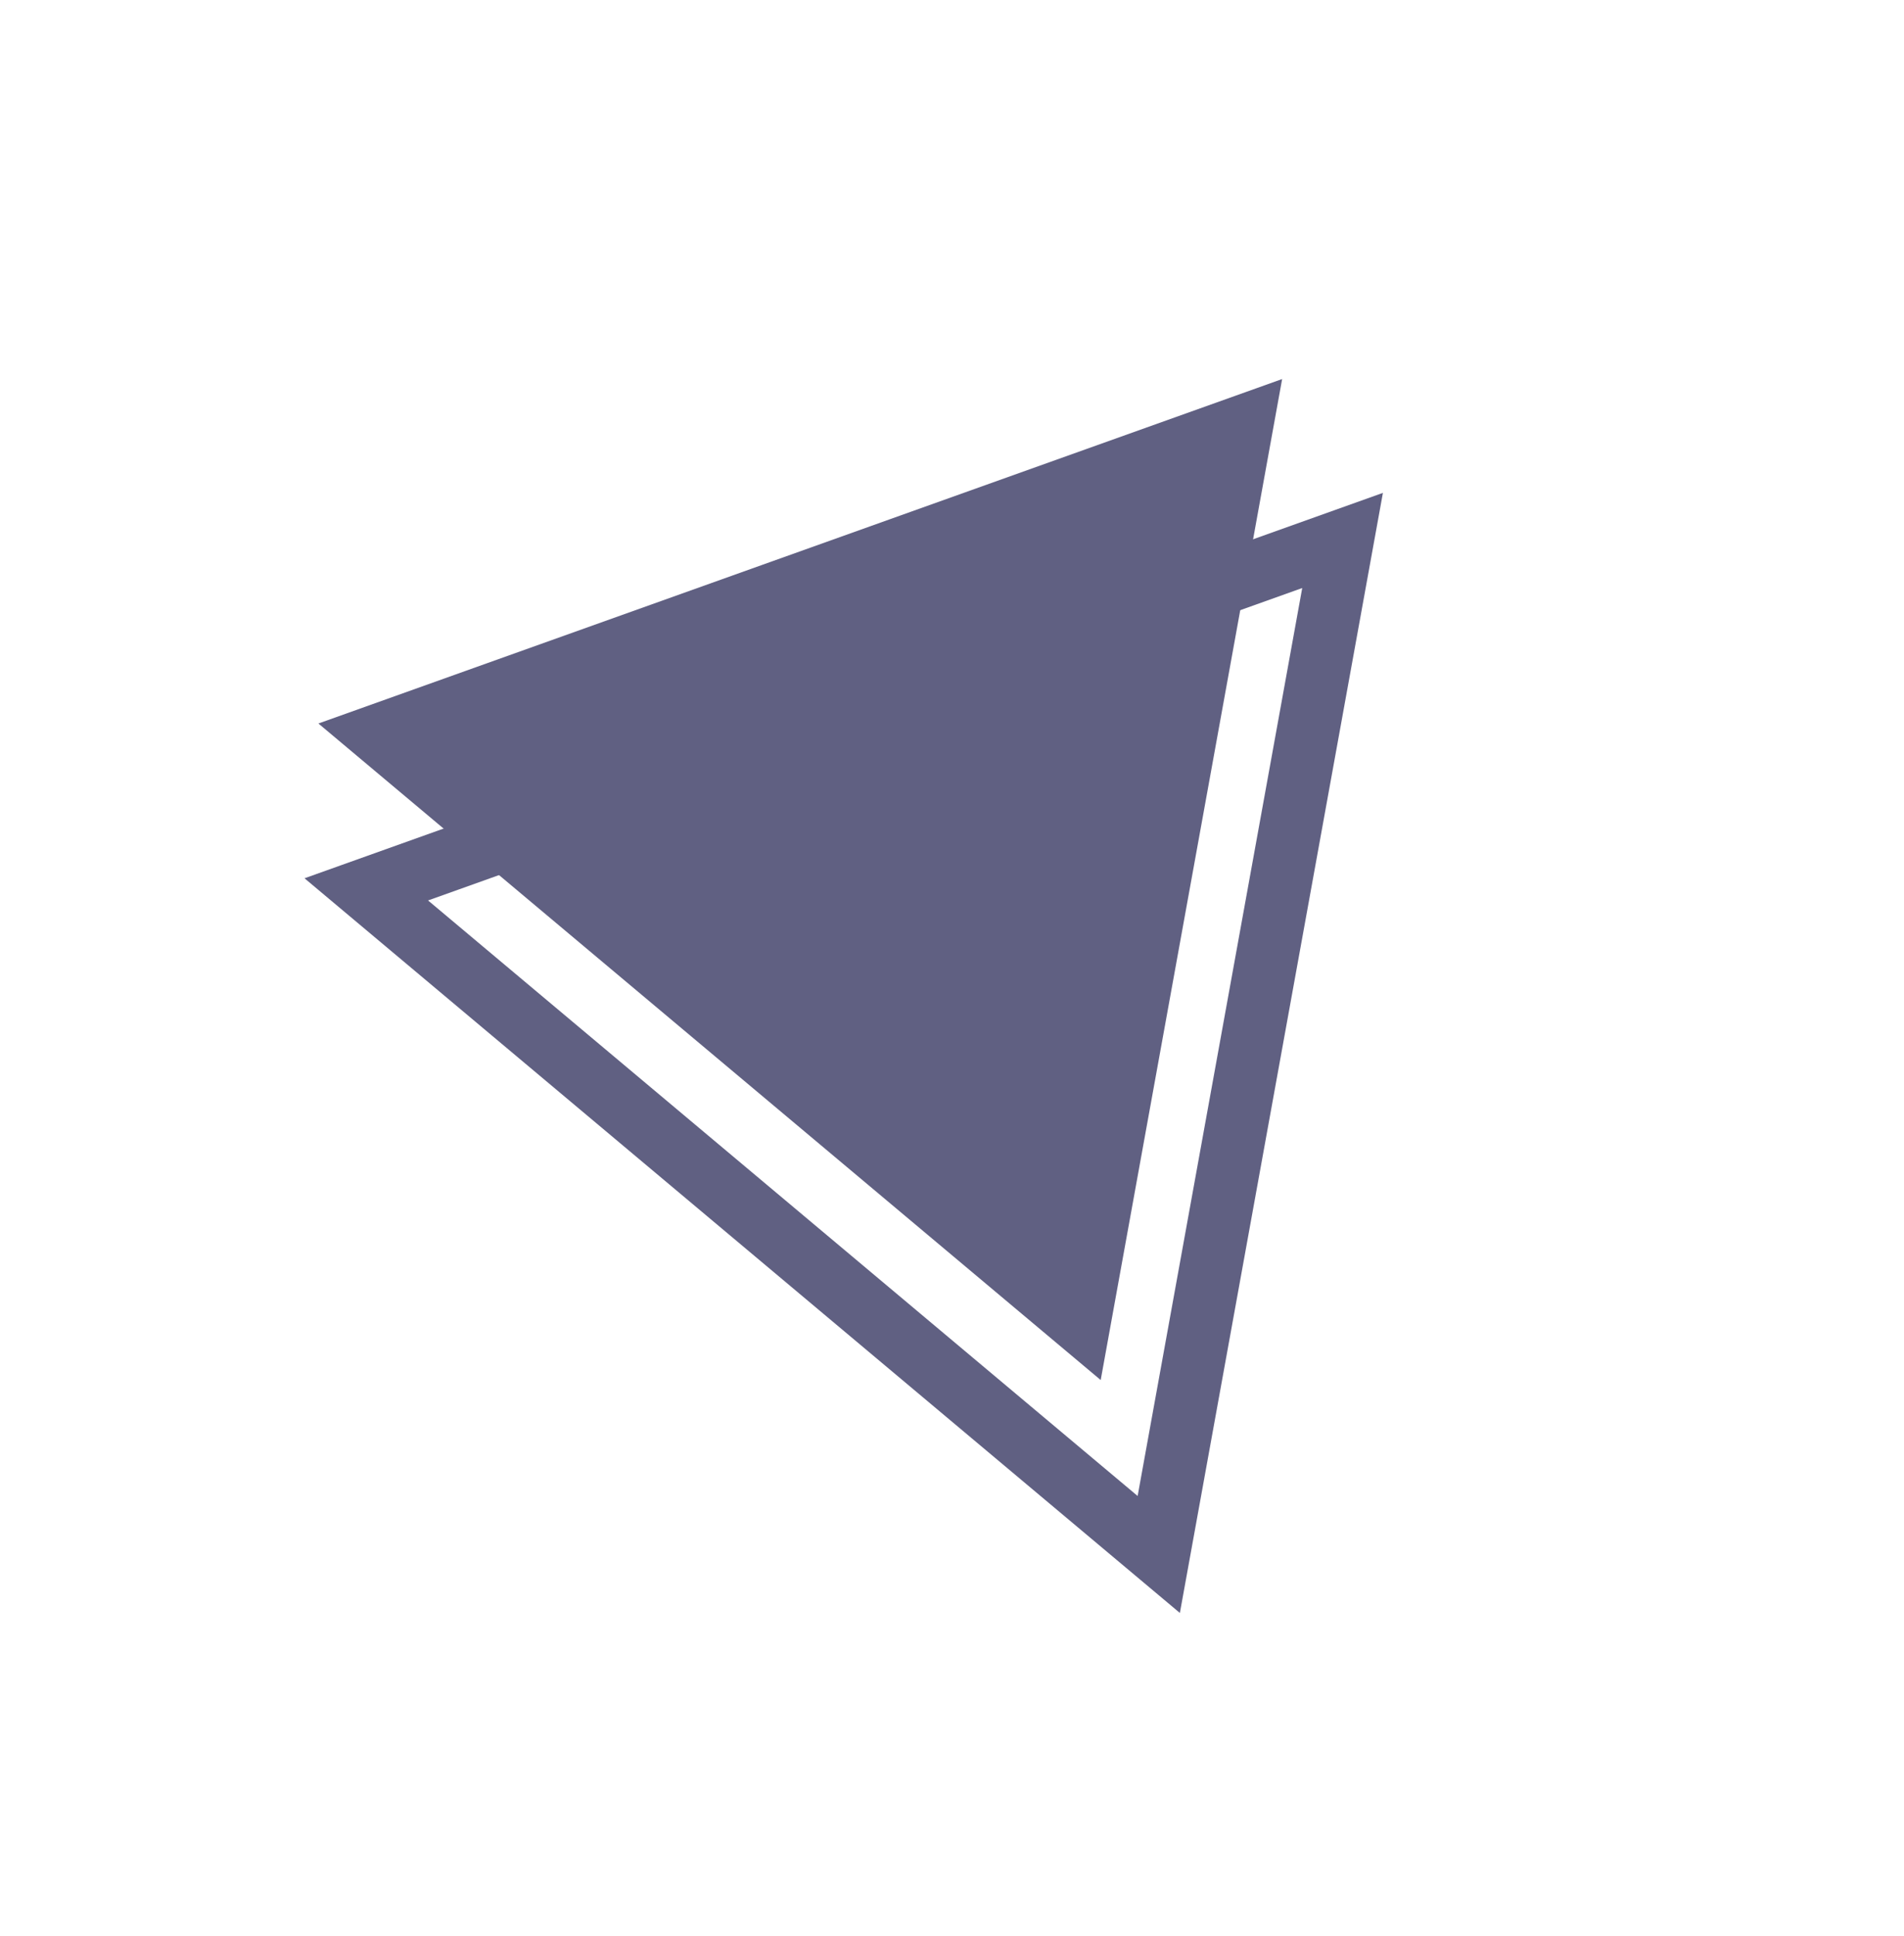
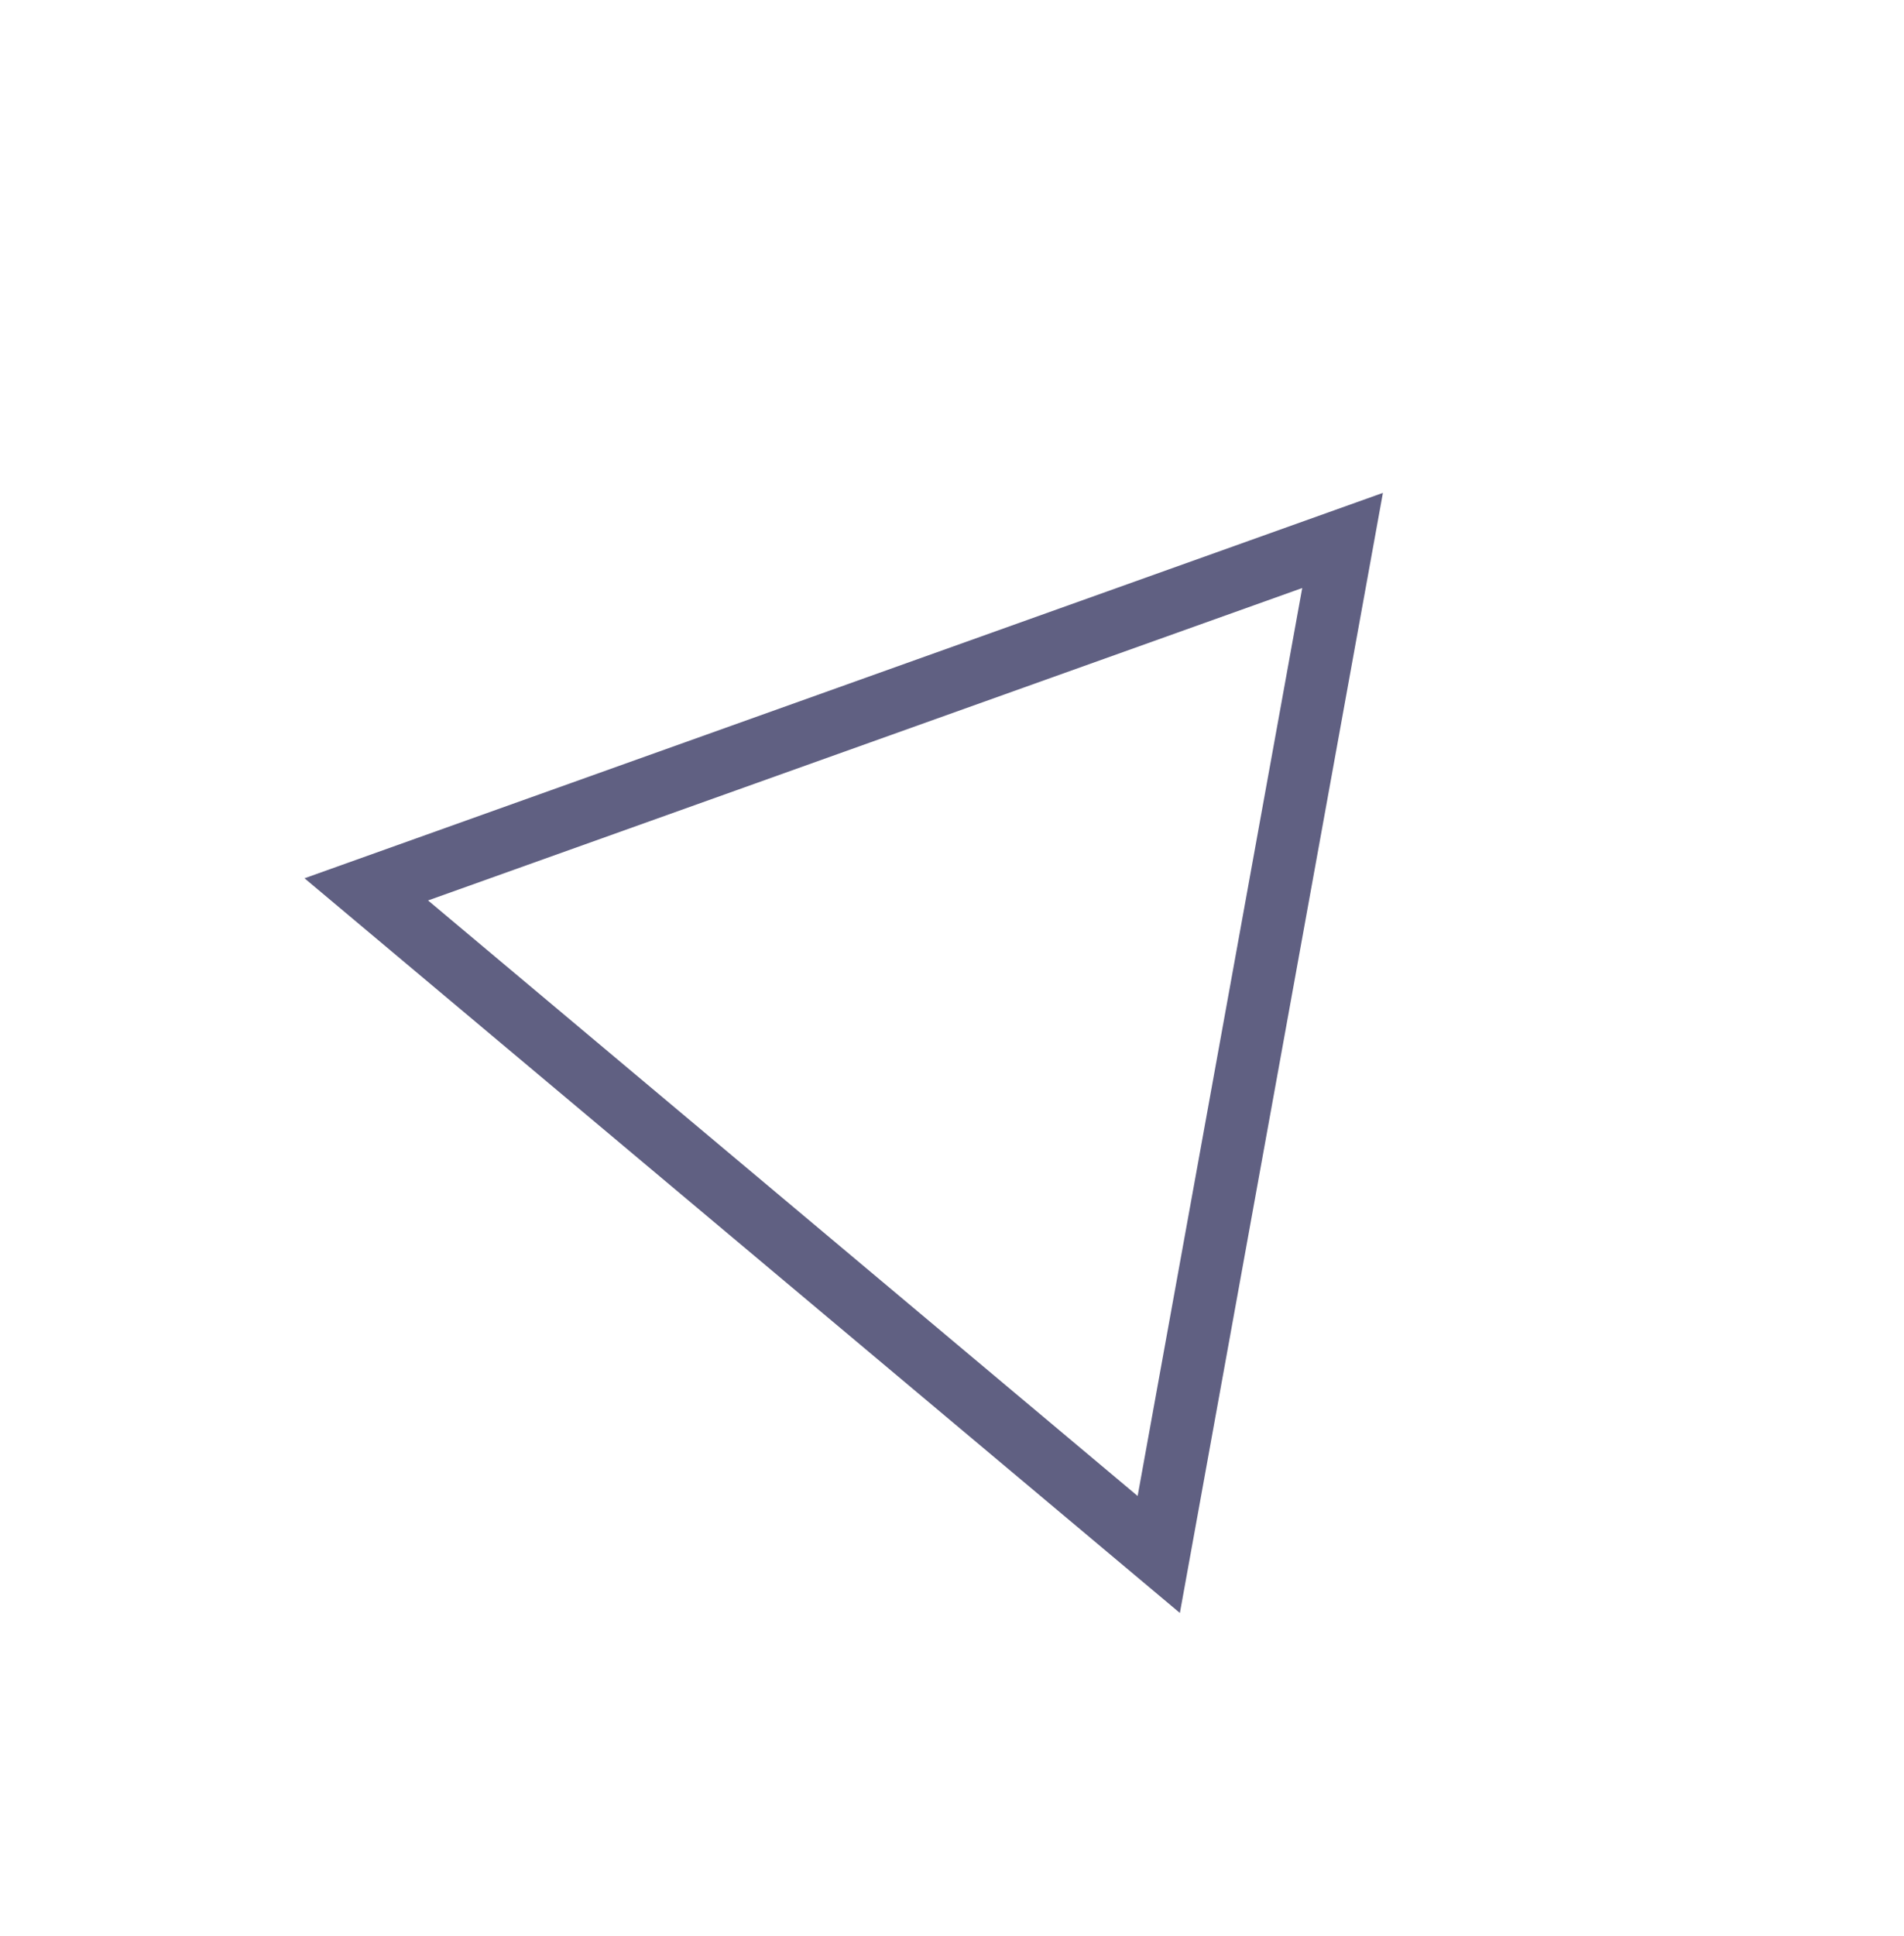
<svg xmlns="http://www.w3.org/2000/svg" width="61" height="62" viewBox="0 0 61 62" fill="none">
  <path d="M11.735 28.482L43.013 17.308L37.124 49.782L11.735 28.482Z" stroke="#606082" stroke-width="2" />
-   <path d="M41.077 12.139L35.264 44.196L10.201 23.17L41.077 12.139Z" fill="#606082" />
</svg>